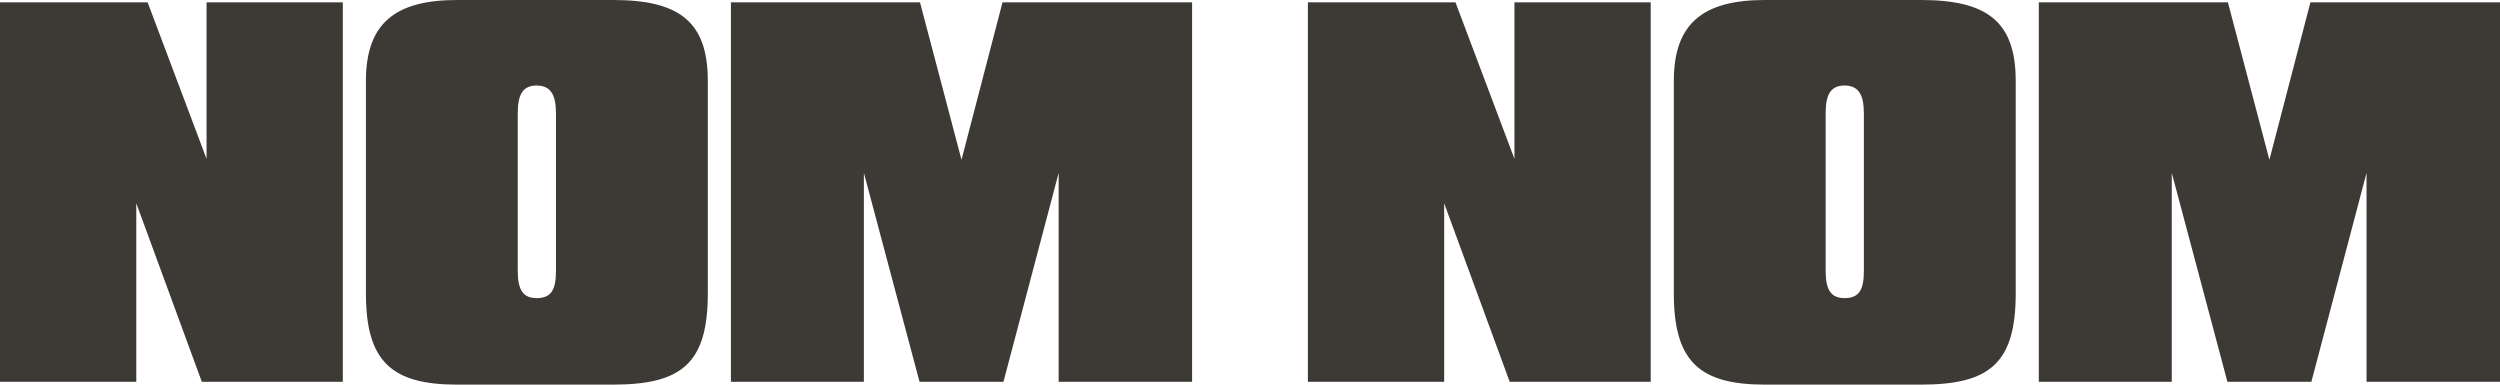
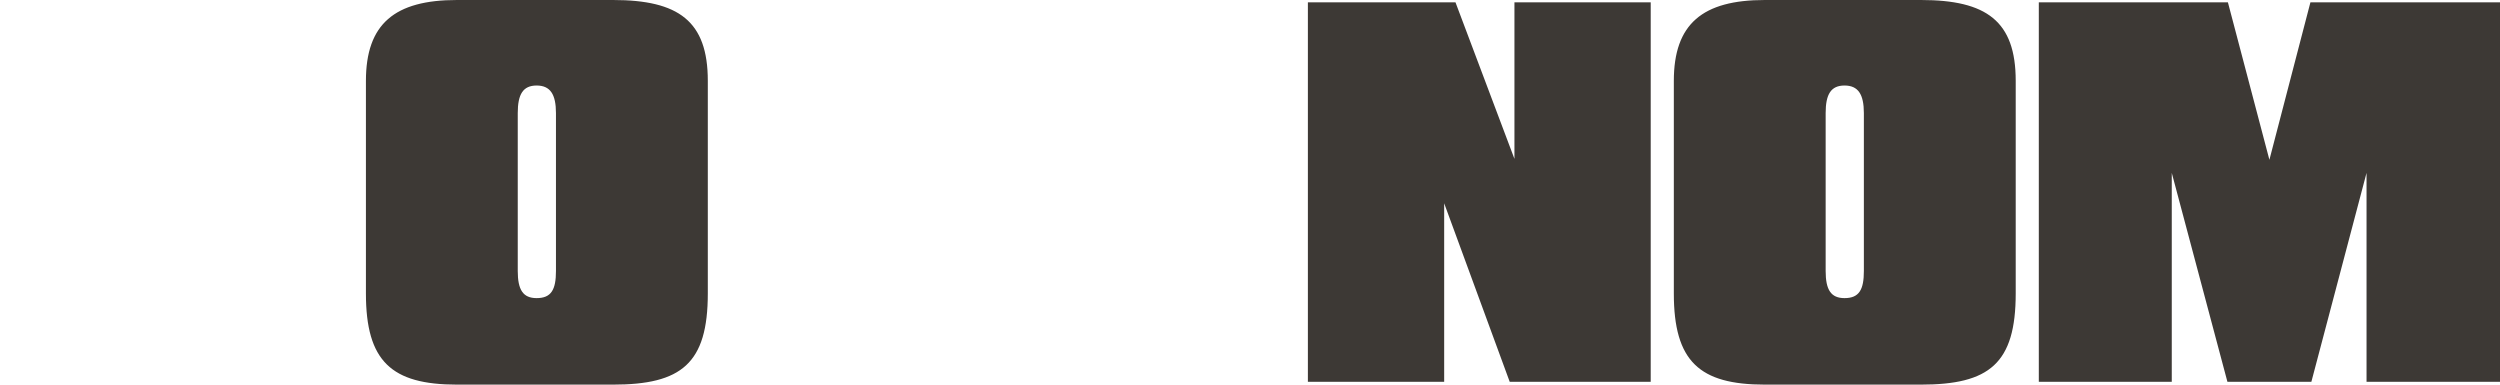
<svg xmlns="http://www.w3.org/2000/svg" width="130" height="20" viewBox="0 0 130 20" fill="none">
-   <path d="M0 19.854H7.087V10.571L10.495 19.854H17.827V0.121H10.741V8.261L7.676 0.121H0V19.854Z" fill="#3D3935" />
  <path d="M31.878 0H23.761C20.524 0 19.028 1.239 19.028 4.205V15.261C19.028 18.785 20.353 20 23.761 20H31.878C35.434 20 36.806 18.906 36.806 15.261V4.203C36.806 1.094 35.286 0 31.878 0ZM28.91 14.093C28.91 15.066 28.664 15.502 27.905 15.502C27.193 15.502 26.923 15.065 26.923 14.093V5.88C26.923 4.907 27.193 4.447 27.905 4.447C28.616 4.447 28.91 4.908 28.91 5.88V14.093Z" fill="#3D3935" />
-   <path d="M47.816 19.854H52.18L55.05 8.991V19.854H61.989V0.121H52.131L49.998 8.31L47.84 0.121H38.007V19.854H44.922V8.991L47.816 19.854Z" fill="#3D3935" />
  <path d="M68.01 19.854H75.097V10.571L78.505 19.854H85.837V0.121H78.751V8.261L75.685 0.121H68.01V19.854Z" fill="#3D3935" />
  <path d="M99.888 0H91.771C88.535 0 87.039 1.239 87.039 4.205V15.261C87.039 18.785 88.363 20 91.771 20H99.888C103.444 20 104.817 18.906 104.817 15.261V4.203C104.817 1.094 103.296 0 99.888 0ZM96.921 14.093C96.921 15.066 96.675 15.502 95.916 15.502C95.204 15.502 94.934 15.065 94.934 14.093V5.88C94.934 4.907 95.204 4.447 95.916 4.447C96.627 4.447 96.921 4.908 96.921 5.88V14.093Z" fill="#3D3935" />
  <path d="M115.826 19.854H120.191L123.06 8.991V19.854H130V0.121H120.142L118.009 8.31L115.851 0.121H106.018V19.854H112.932V8.991L115.826 19.854Z" fill="#3D3935" />
</svg>